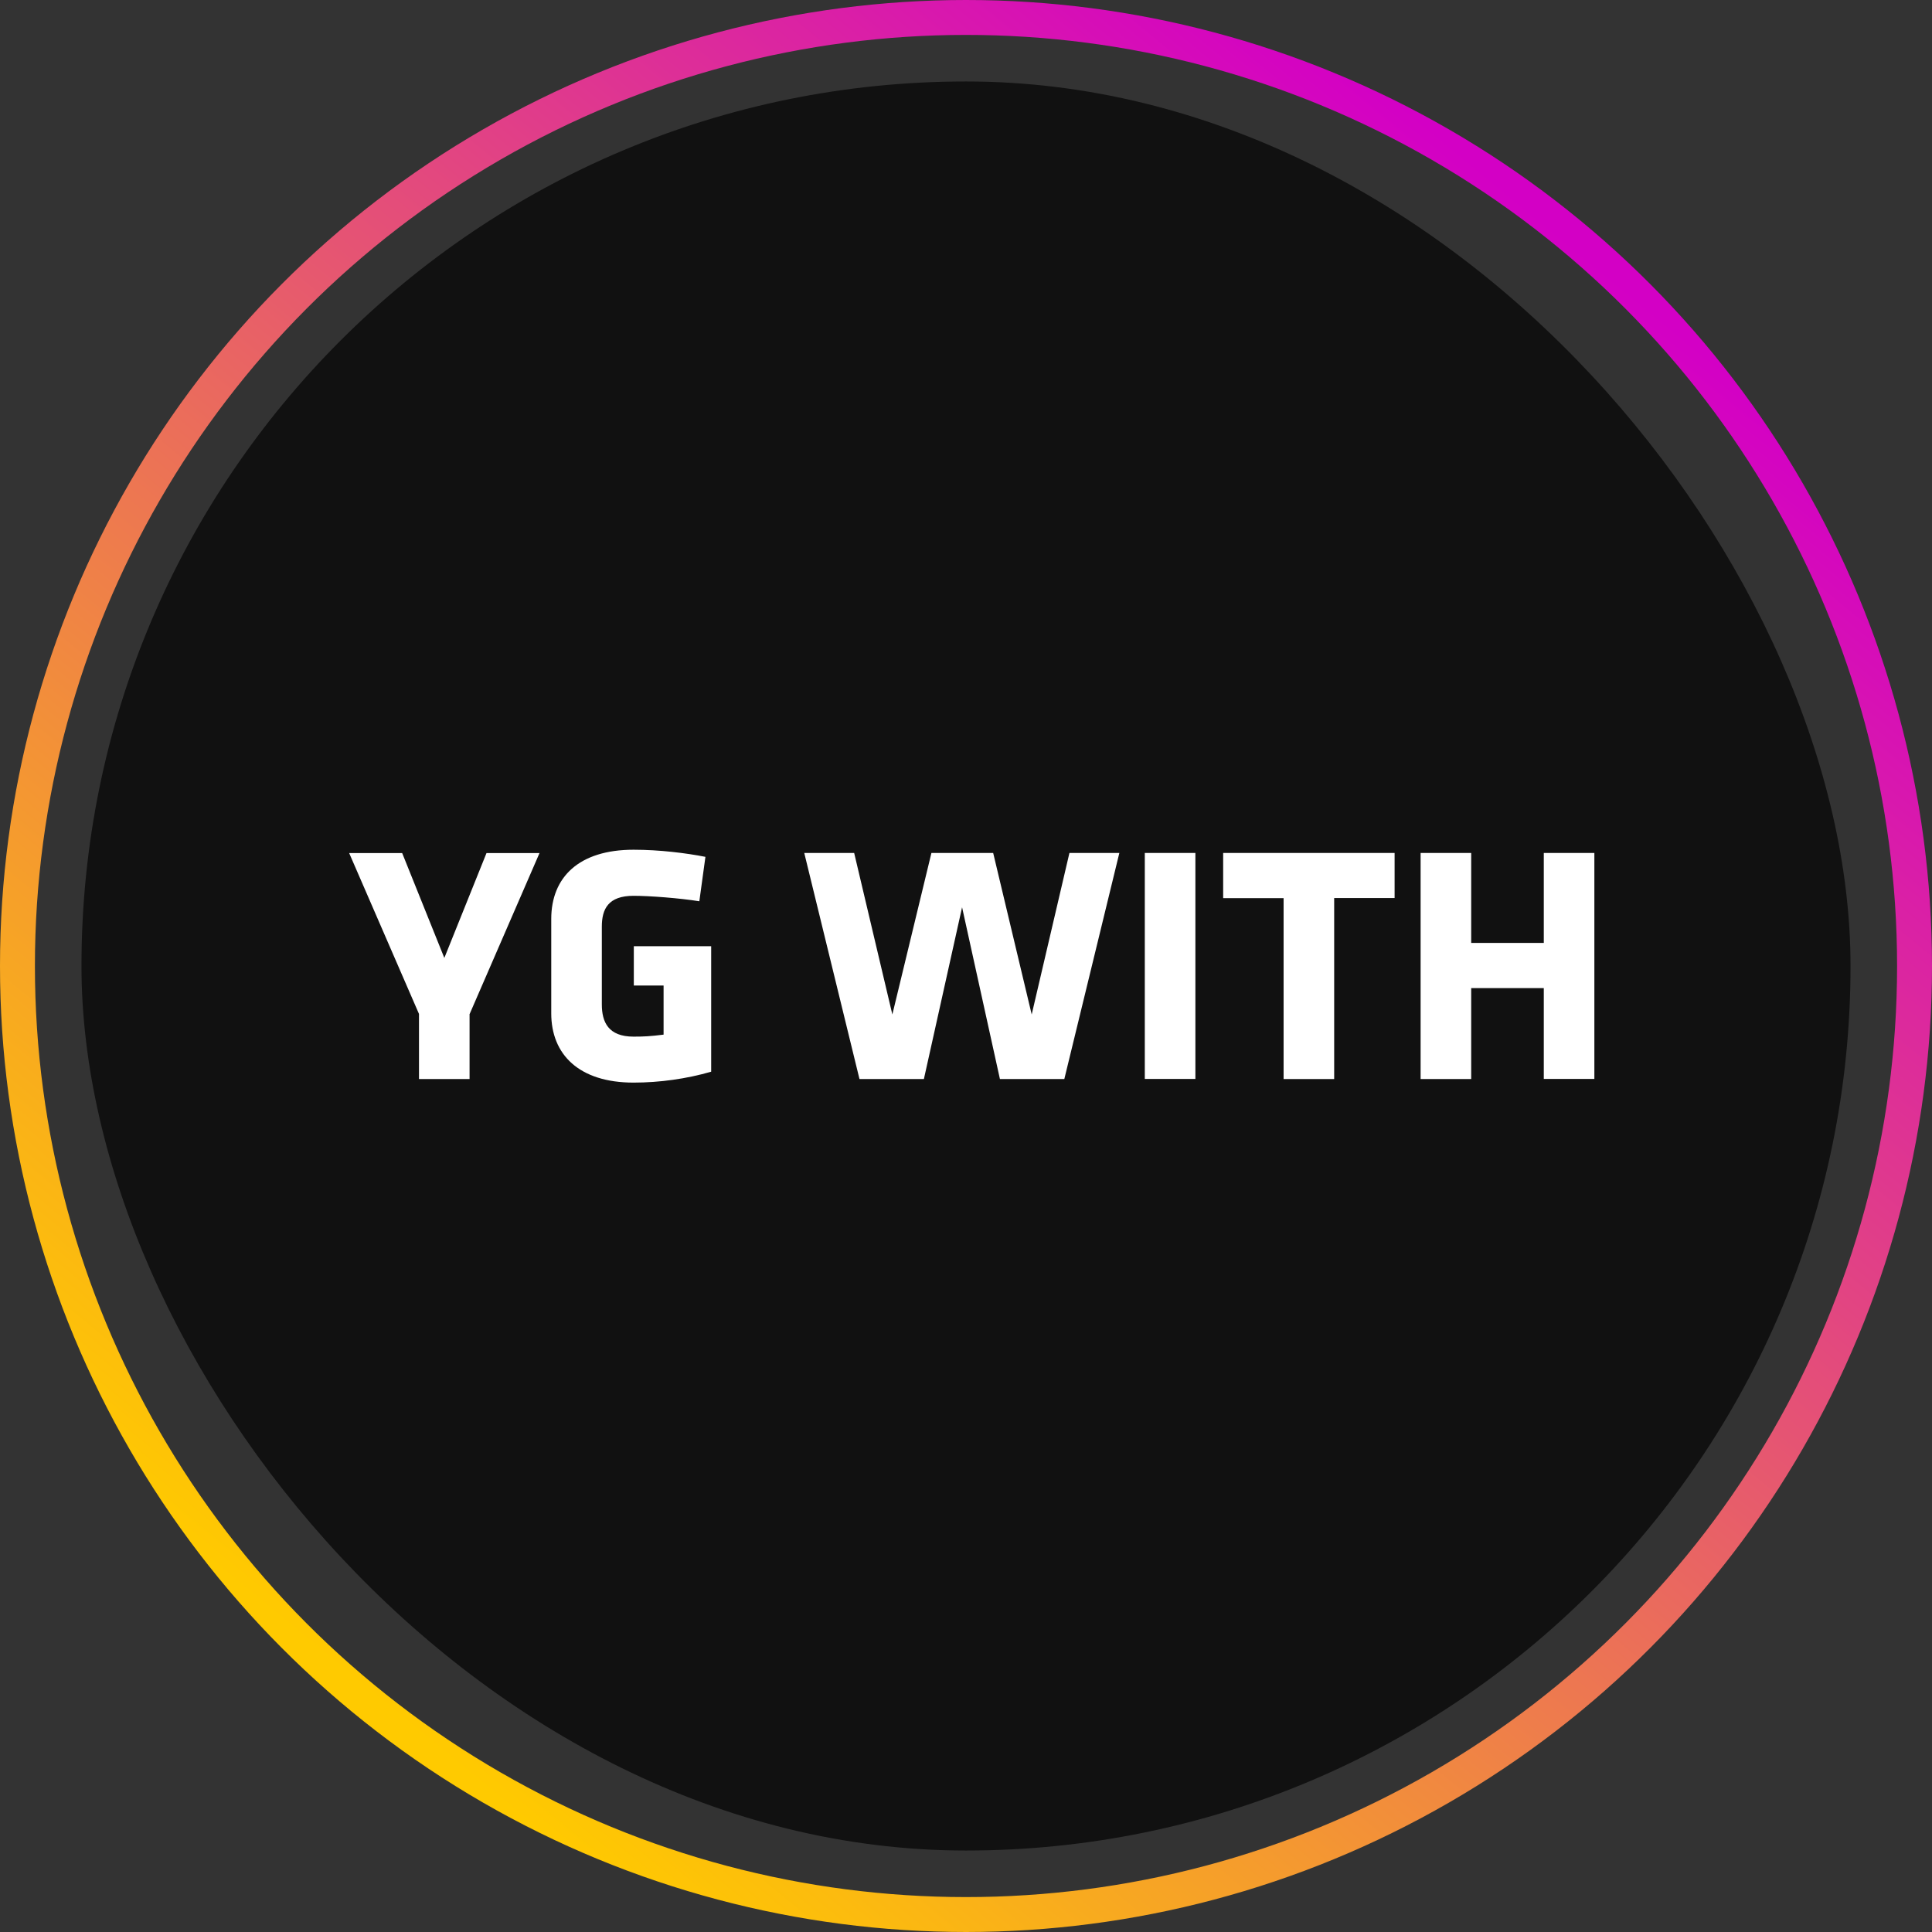
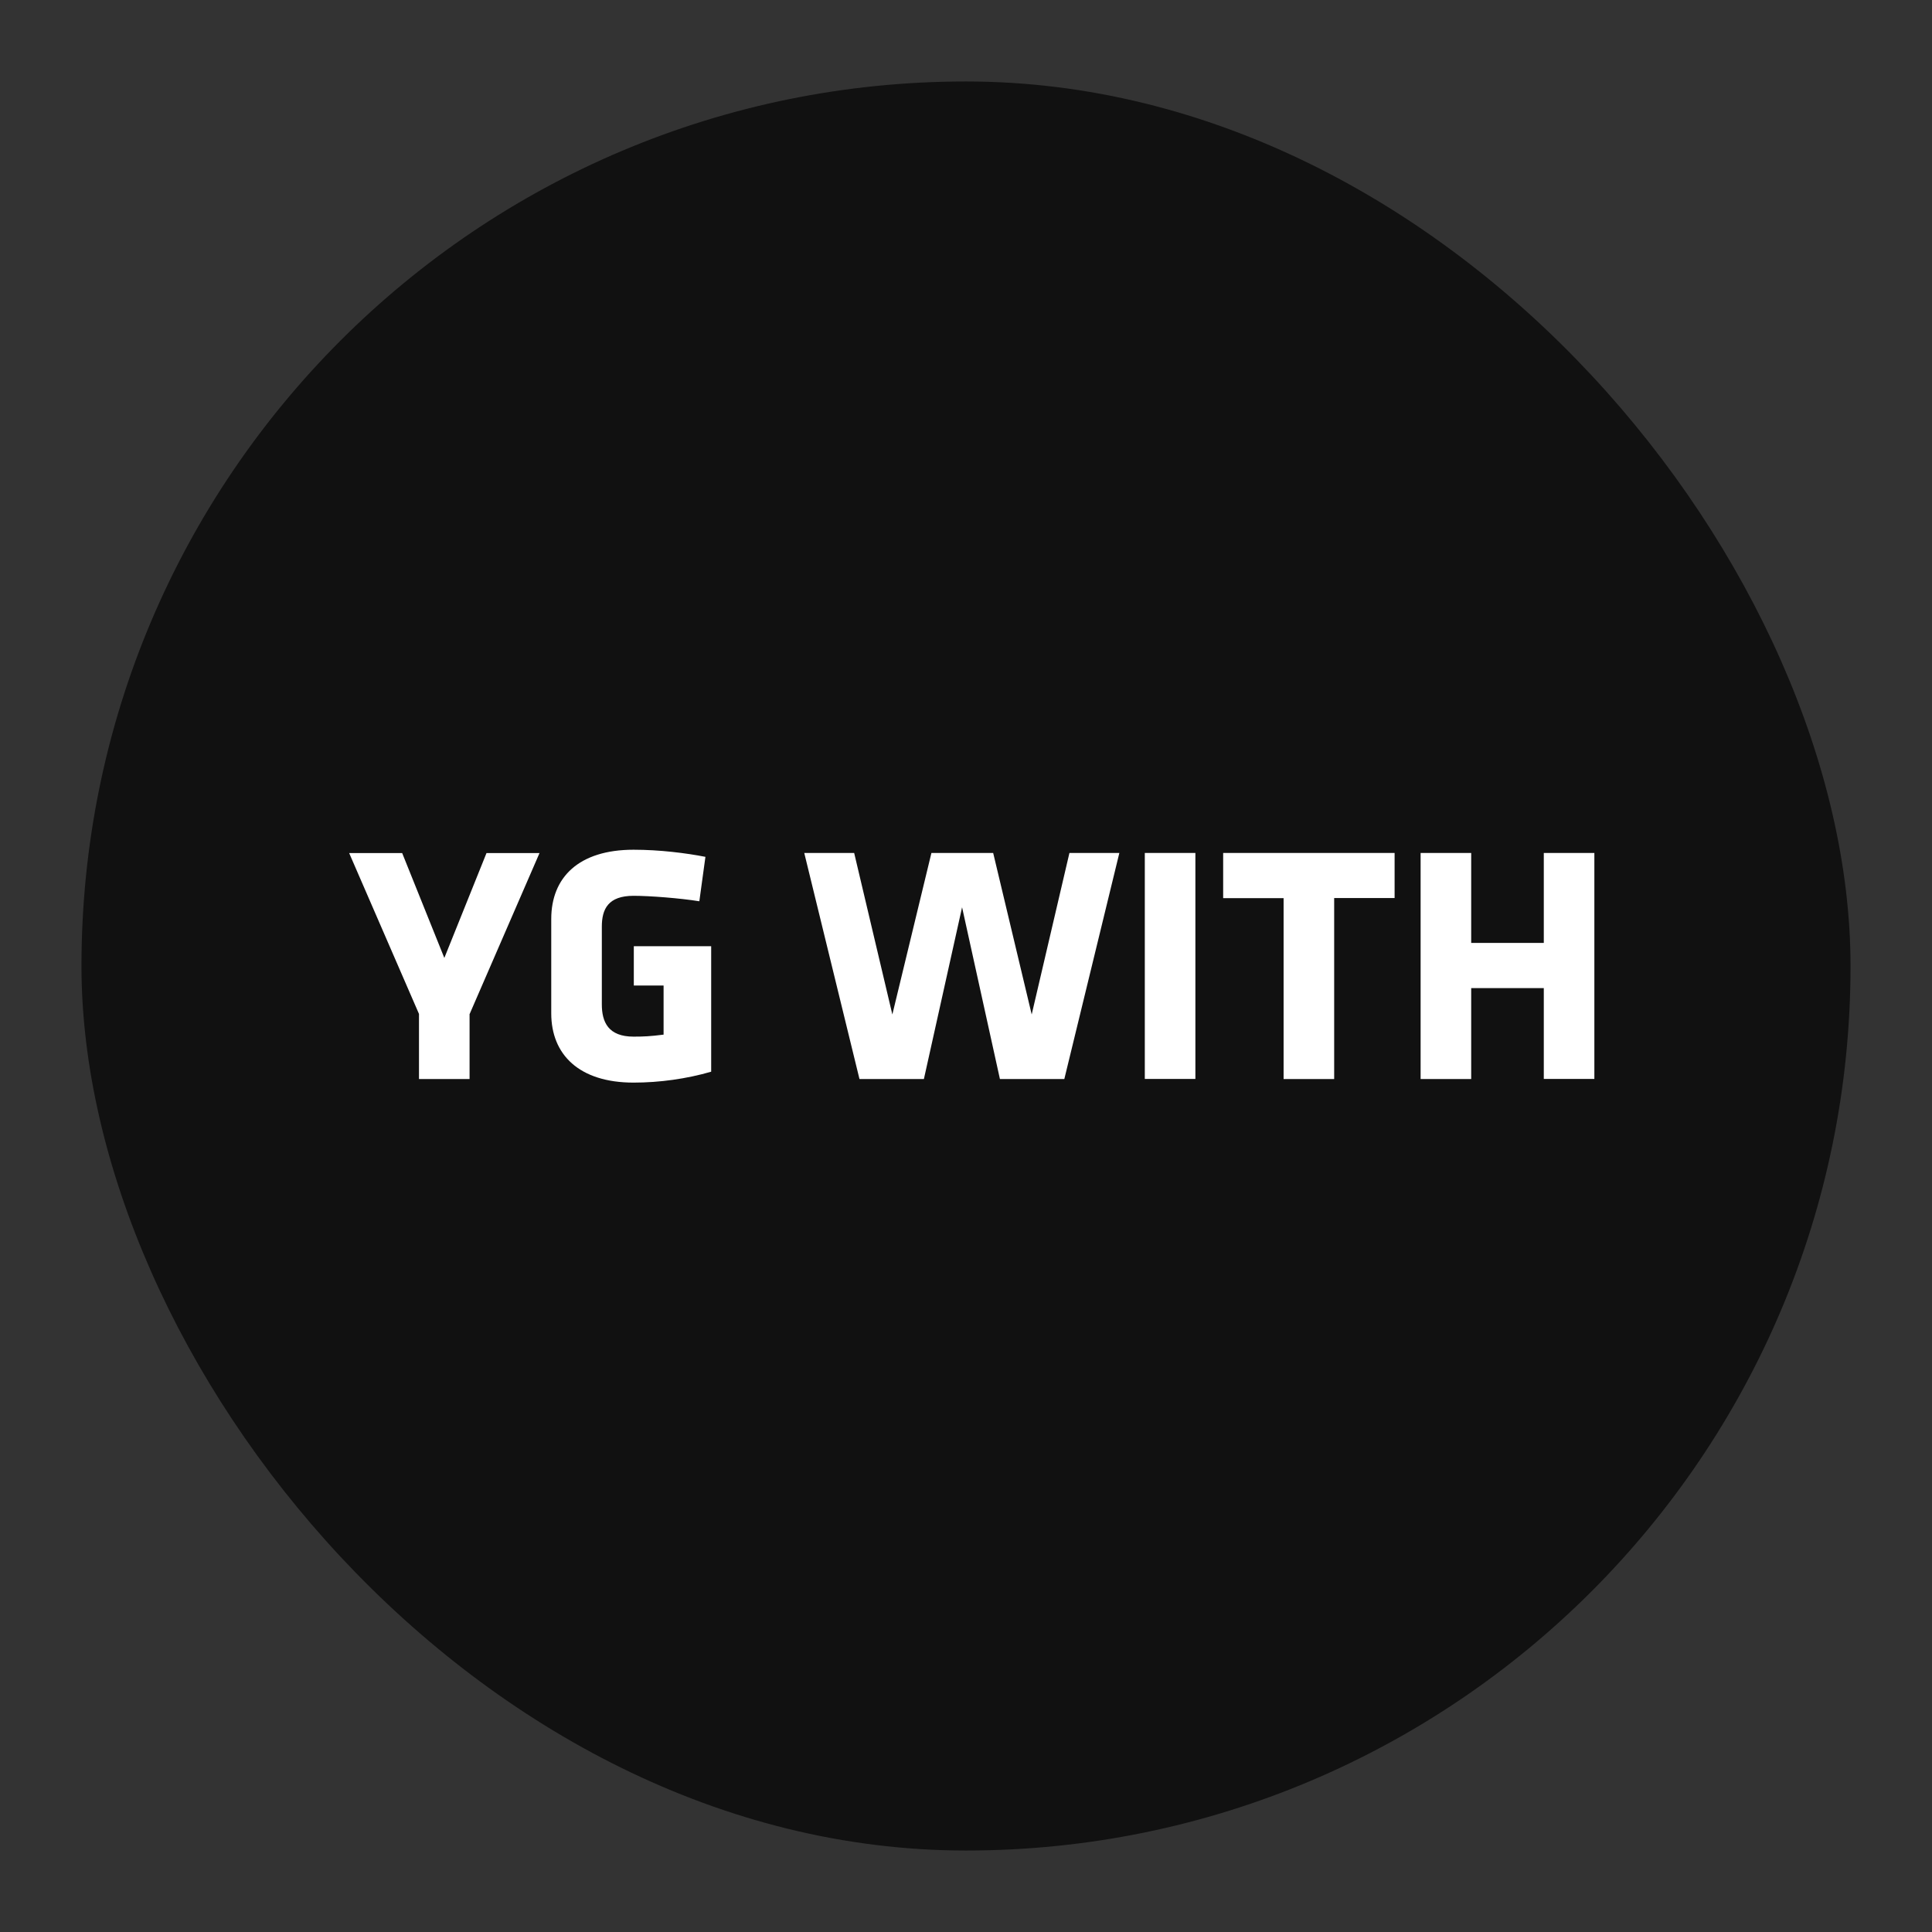
<svg xmlns="http://www.w3.org/2000/svg" width="166" height="166" viewBox="0 0 166 166" fill="none">
  <rect x="0" y="0" width="166" height="166" fill="#333333" stroke="none" />
-   <circle cx="83" cy="83" r="81.5" stroke="url(#paint0_linear_5734_663)" stroke-width="3" />
  <rect x="7" y="7" width="152" height="152" rx="76" fill="#111111" />
  <g clip-path="url(#clip0_5734_663)">
    <path d="M54.458 81.293V84.679H57.016V88.897C55.885 89.04 55.305 89.069 54.439 89.069C52.262 89.069 51.71 87.816 51.71 86.295V79.619C51.71 78.098 52.262 76.969 54.439 76.969C55.828 76.969 58.414 77.17 60.088 77.438L60.611 73.622C58.956 73.296 56.664 73.01 54.439 73.01C49.742 73.01 47.364 75.372 47.364 78.959V87.07C47.364 90.599 49.742 93.019 54.439 93.019C56.674 93.019 58.994 92.694 61.105 92.082V81.302H54.458V81.293Z" fill="white" />
    <path d="M40.346 87.118V92.713H36V87.118L30 73.296H34.555L38.178 82.307L41.801 73.296H46.356L40.356 87.118H40.346Z" fill="white" />
    <path d="M91.45 92.713H85.915L82.663 77.955L79.382 92.713H73.848L69.103 73.287H73.391L76.672 87.165L80.029 73.287H85.335L88.645 87.165L91.887 73.287H96.176L91.45 92.704V92.713Z" fill="white" />
    <path d="M98.363 92.713V73.287H102.709V92.704H98.363V92.713Z" fill="white" />
    <path d="M114.634 77.17V92.713H110.288V77.17H105.096V73.287H119.826V77.161H114.634V77.17Z" fill="white" />
    <path d="M132.645 92.713V84.899H126.407V92.713H122.061V73.287H126.407V81.015H132.645V73.287H136.99V92.704H132.645V92.713Z" fill="white" />
  </g>
  <defs>
    <linearGradient id="paint0_linear_5734_663" x1="134" y1="20" x2="31" y2="145" gradientUnits="userSpaceOnUse">
      <stop stop-color="#D300C5" />
      <stop offset="1" stop-color="#FFCA00" />
    </linearGradient>
    <clipPath id="clip0_5734_663">
      <rect width="107" height="20" fill="white" transform="translate(30 73)" />
    </clipPath>
  </defs>
</svg>